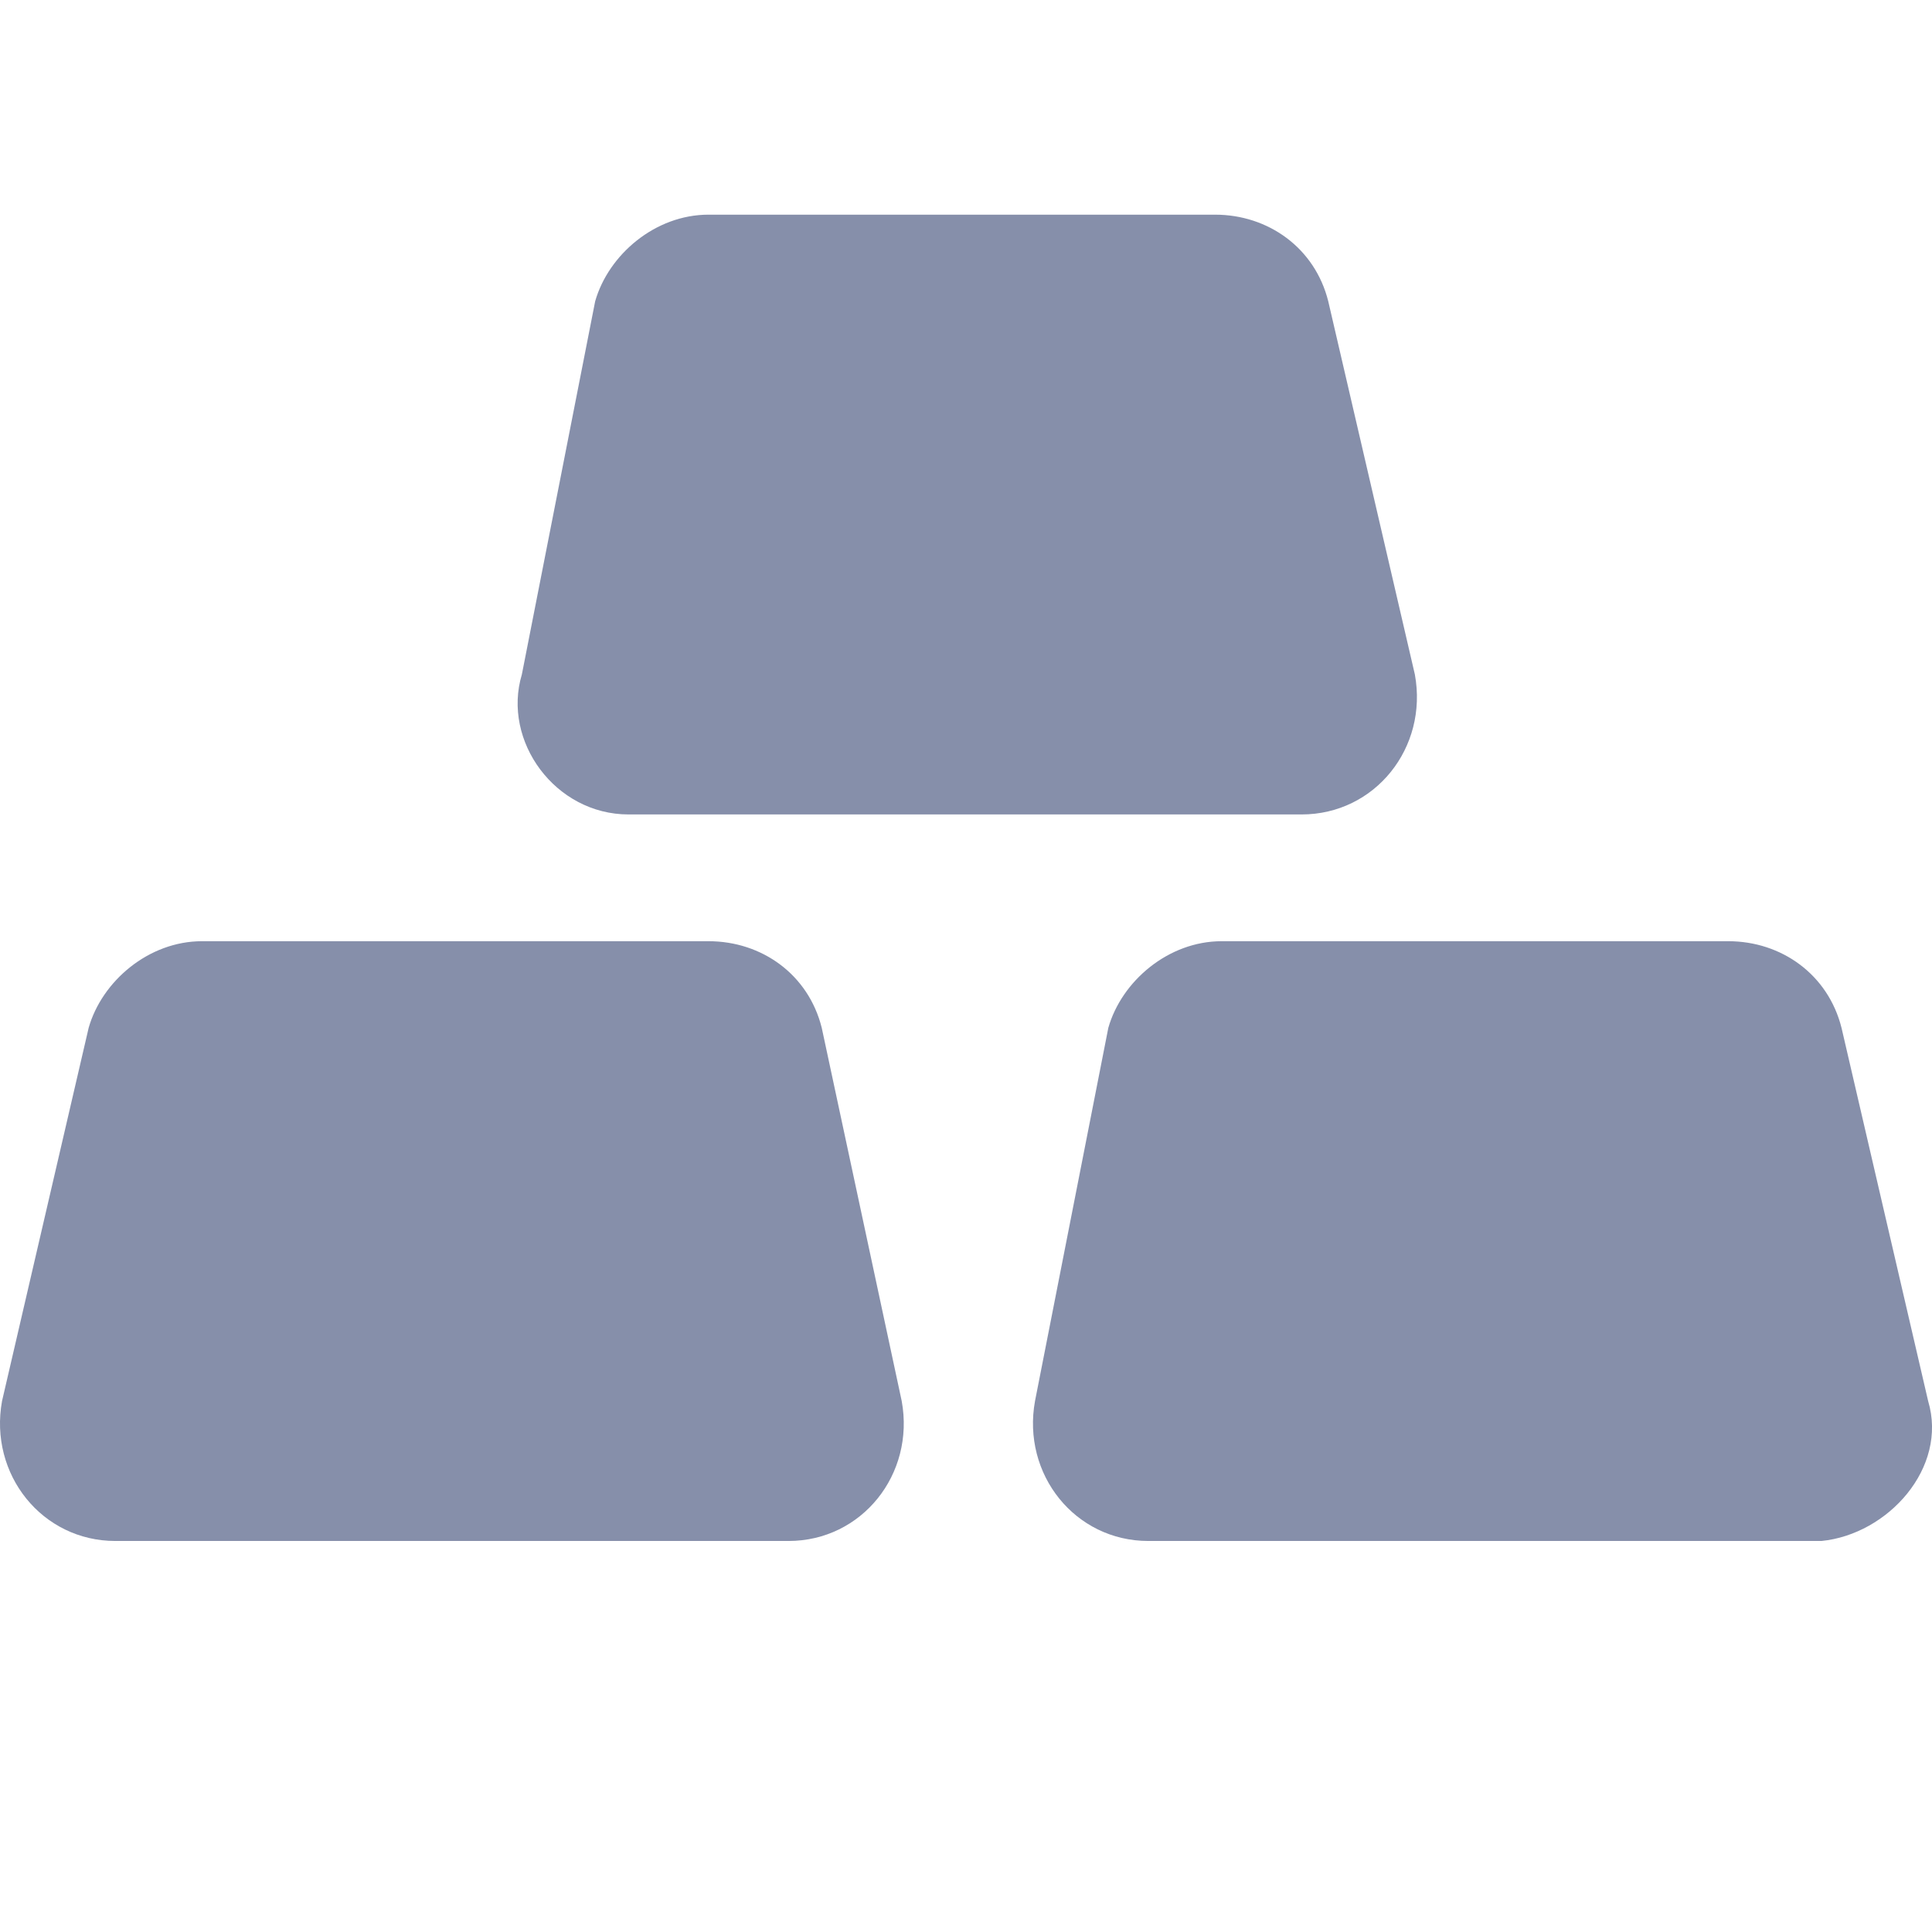
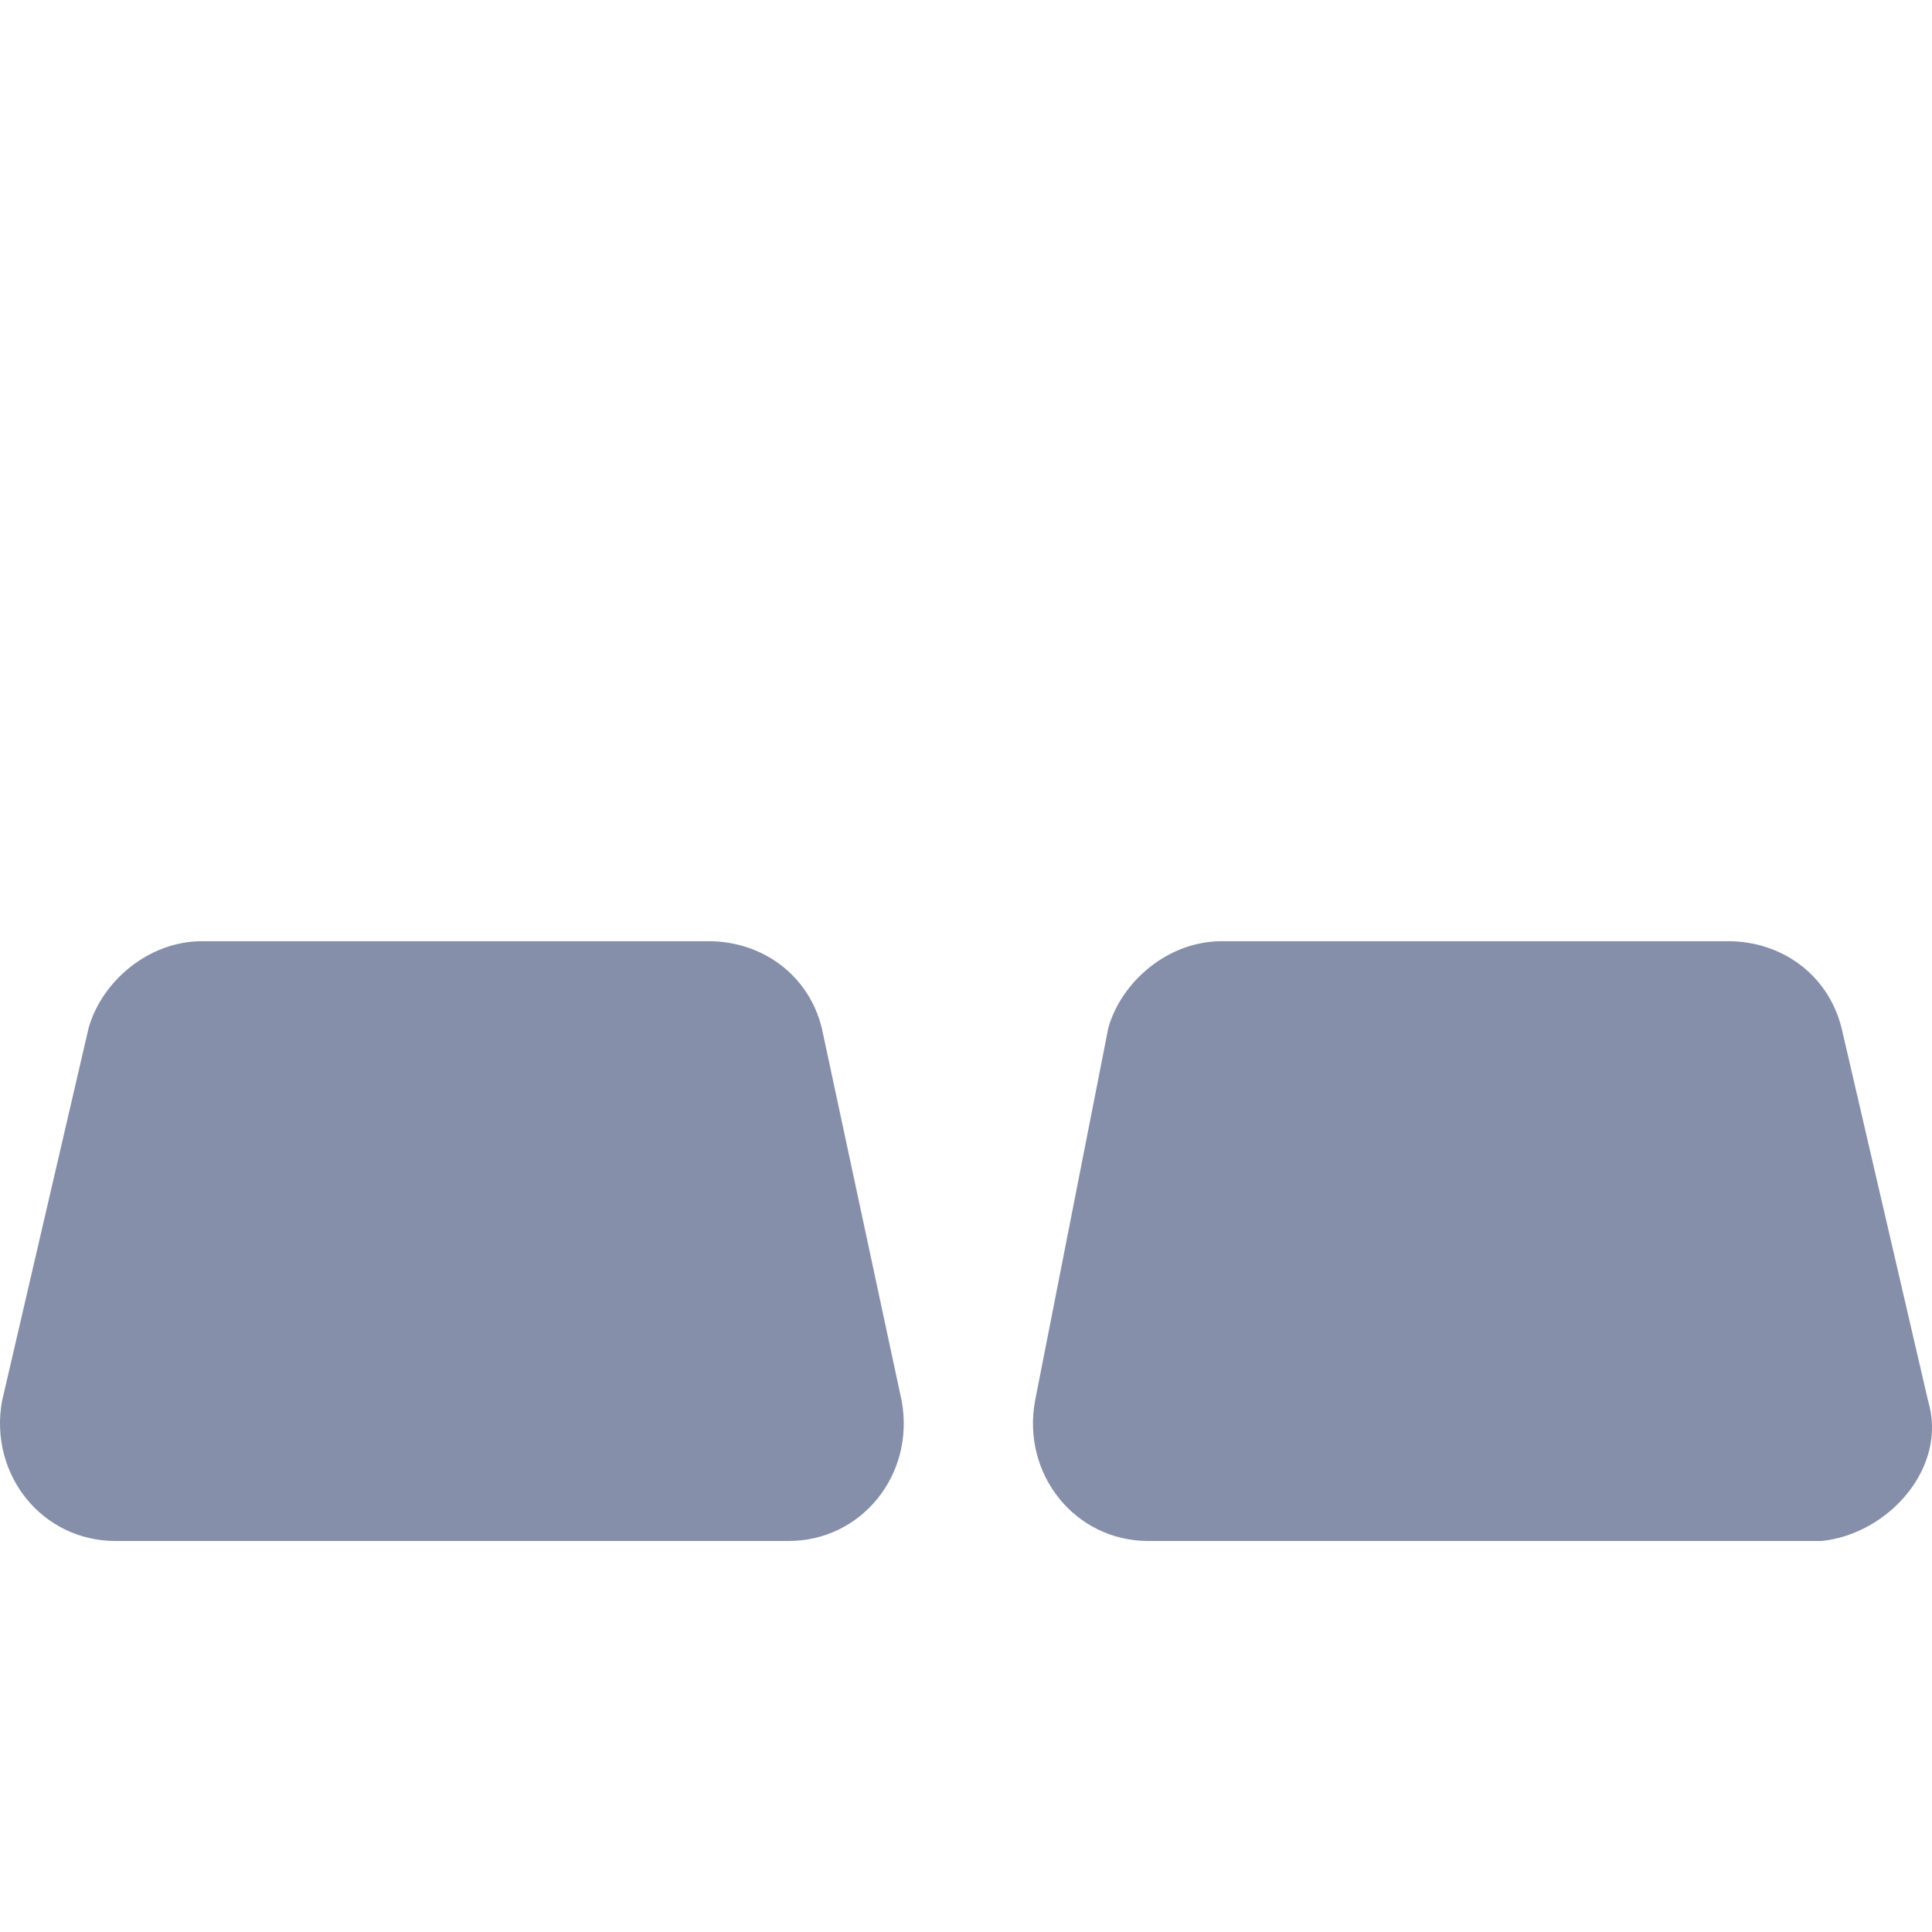
<svg xmlns="http://www.w3.org/2000/svg" width="18" height="18" viewBox="0 0 18 18" fill="none">
  <path d="M7.656 9.576C7.532 9.079 7.098 8.769 6.601 8.769H1.882C1.385 8.769 0.95 9.141 0.826 9.576L0.019 13.053C-0.105 13.736 0.392 14.357 1.075 14.357H7.346C8.029 14.357 8.526 13.736 8.401 13.053L7.656 9.576Z" fill="#868FAA" />
  <path d="M17.964 13.053L17.157 9.576C17.032 9.079 16.598 8.769 16.101 8.769H11.382C10.885 8.769 10.45 9.141 10.326 9.576L9.643 13.053C9.519 13.736 10.016 14.357 10.699 14.357H16.97C17.591 14.295 18.15 13.674 17.964 13.053Z" fill="#868FAA" />
-   <path d="M5.856 7.588H12.127C12.81 7.588 13.307 6.967 13.182 6.284L12.375 2.807C12.251 2.31 11.816 2 11.32 2H6.601C6.104 2 5.669 2.373 5.545 2.807L4.862 6.284C4.676 6.905 5.173 7.588 5.856 7.588Z" fill="#868FAA" />
</svg>